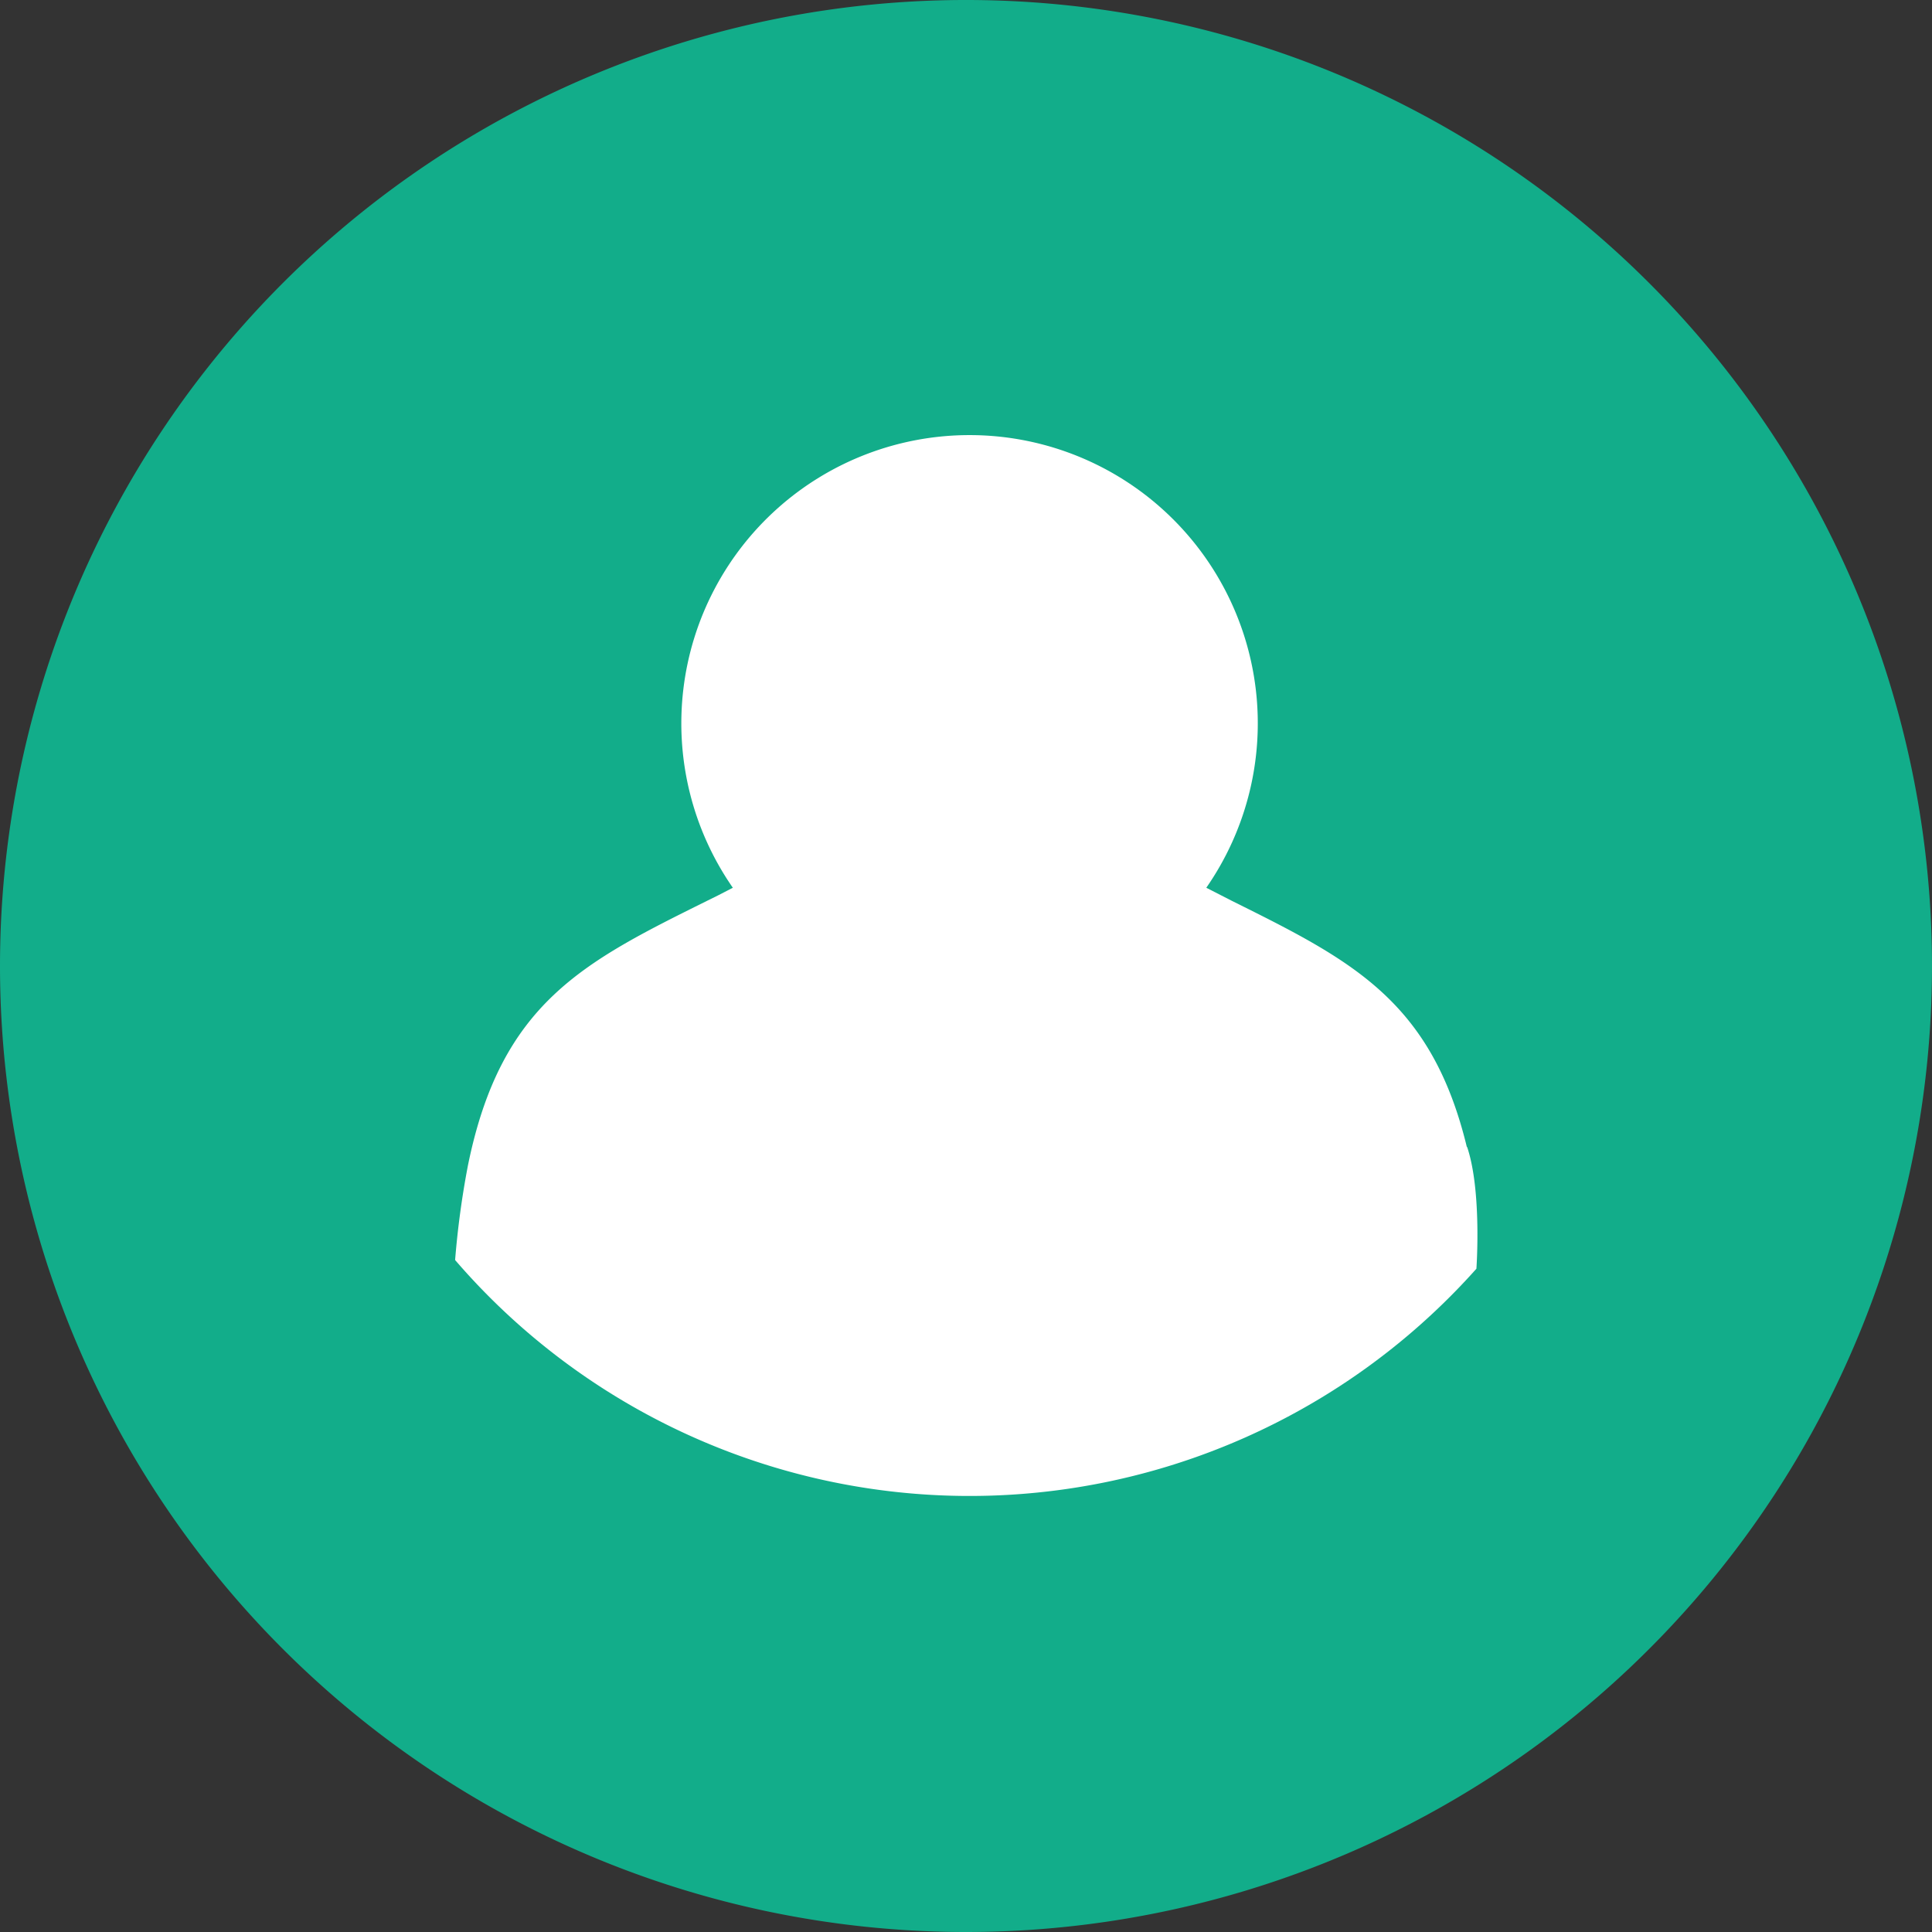
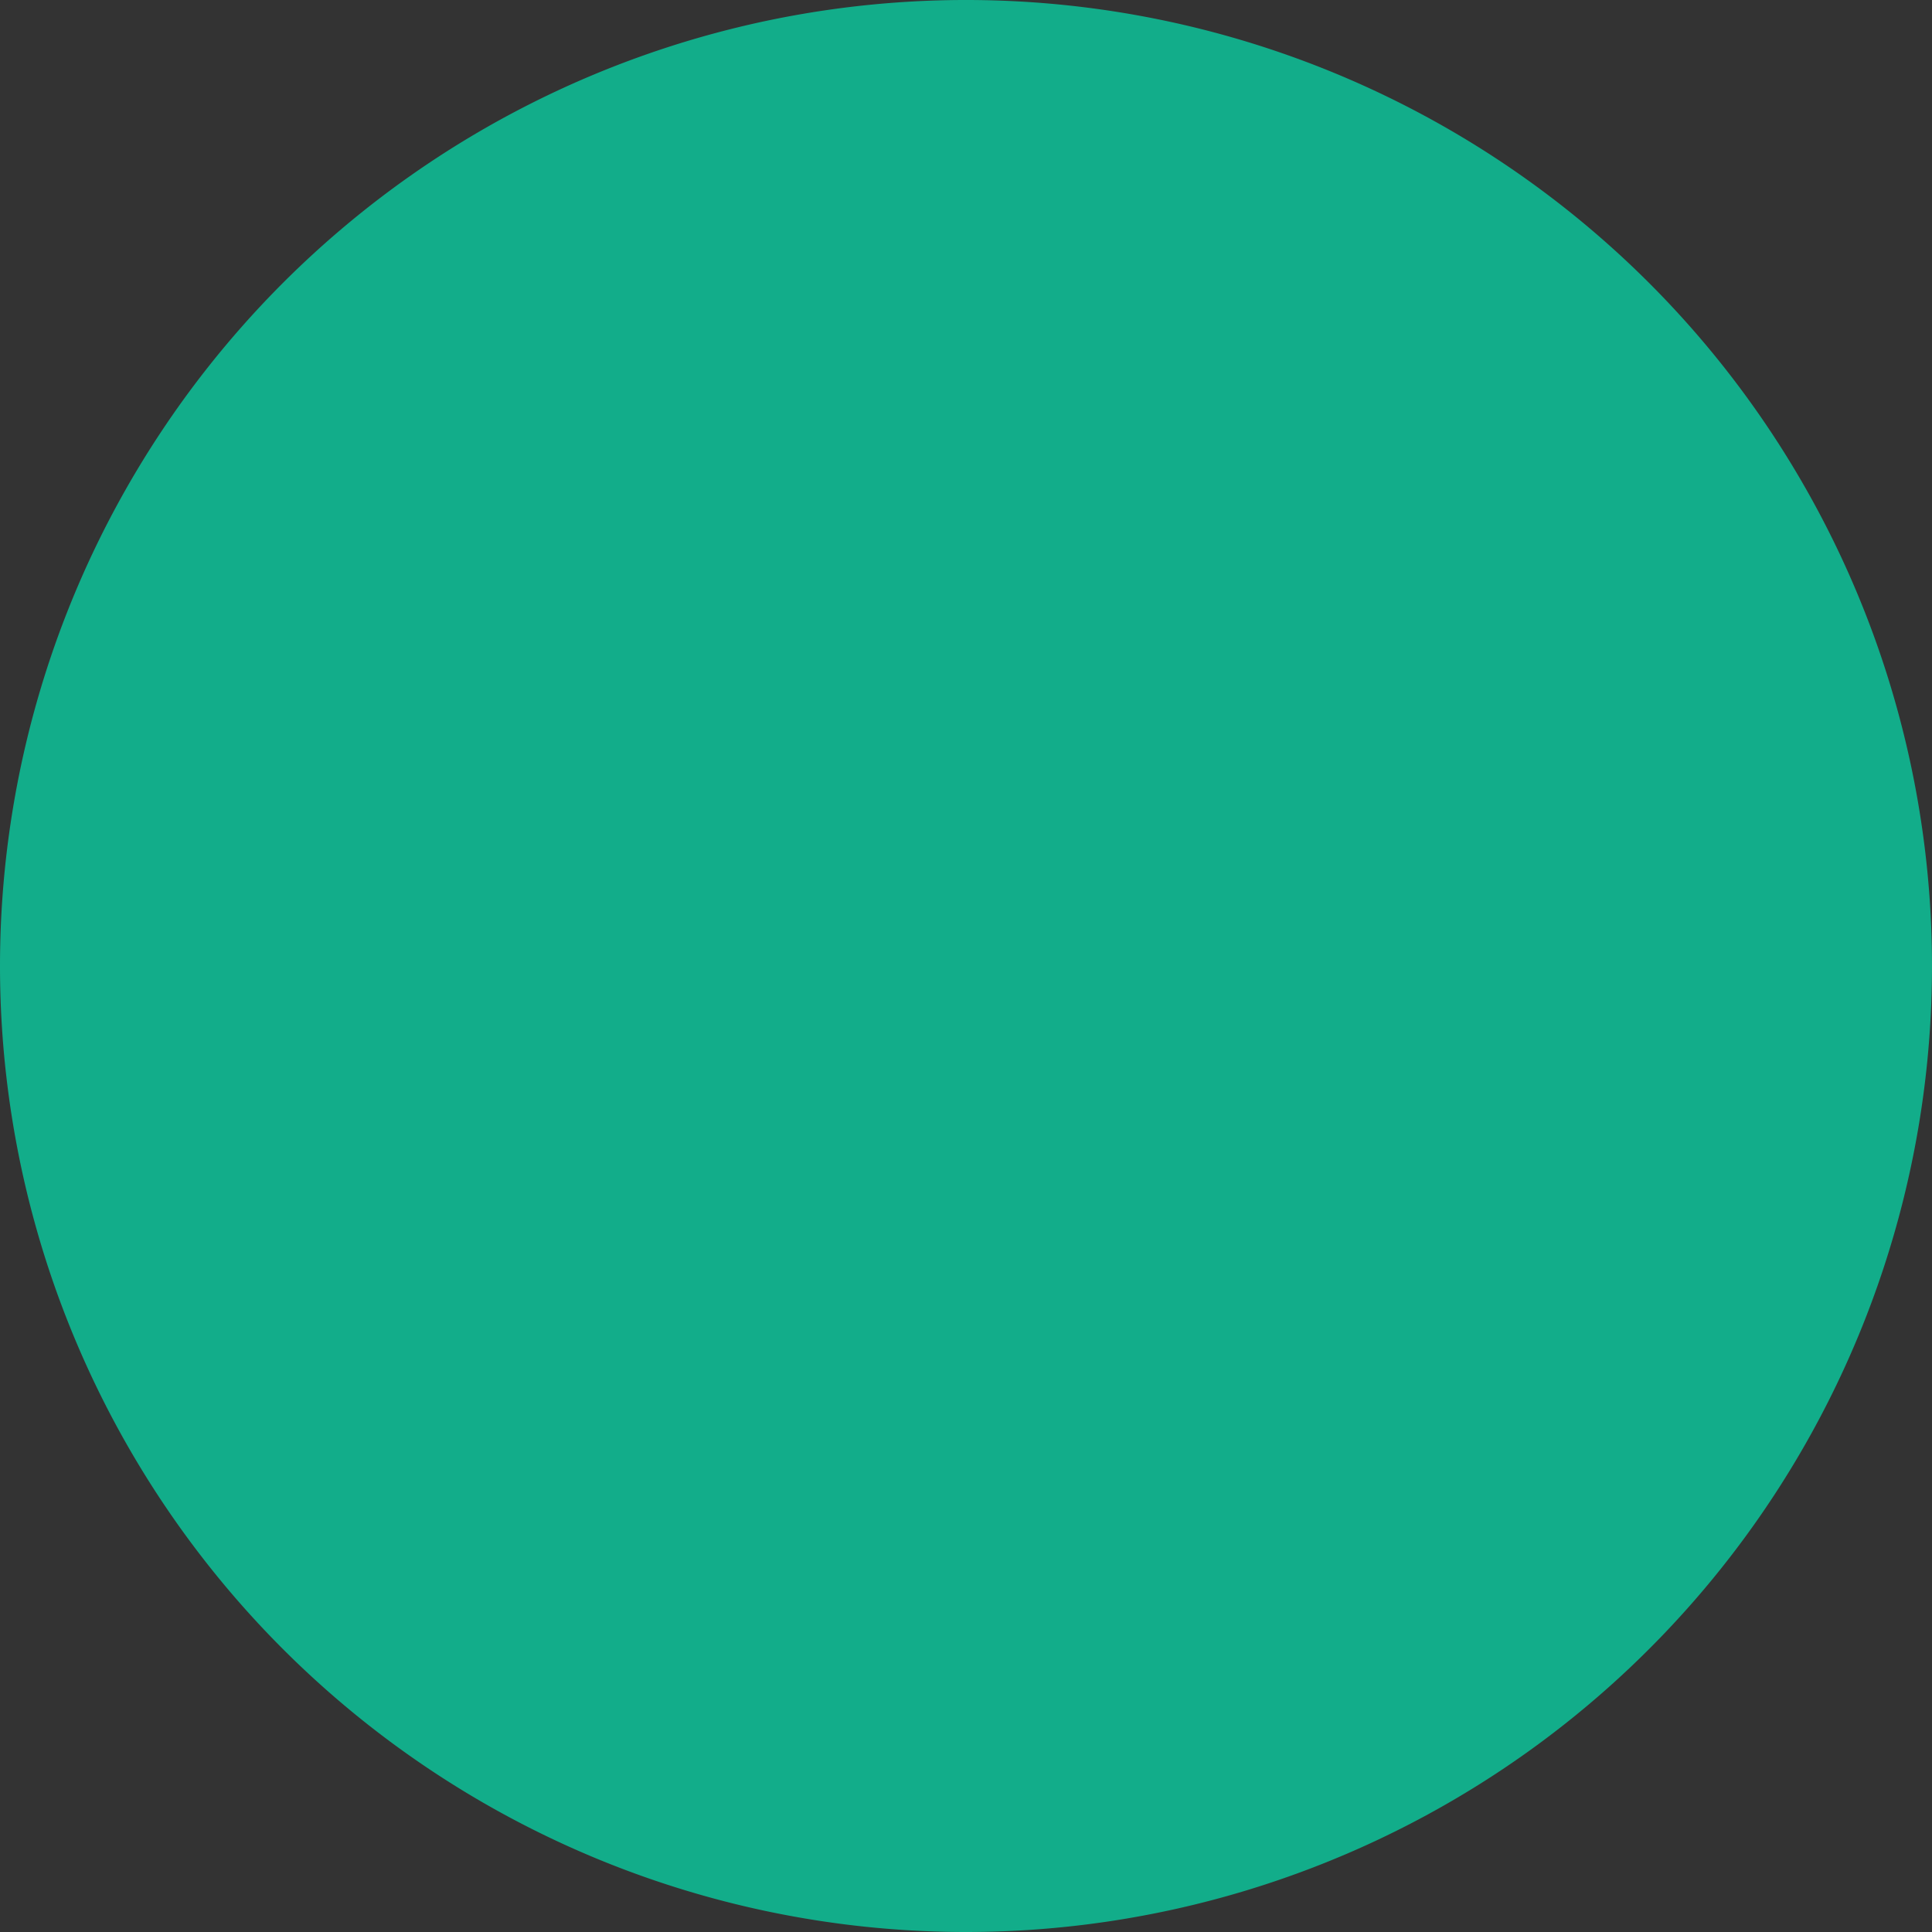
<svg xmlns="http://www.w3.org/2000/svg" id="Calque_1" data-name="Calque 1" viewBox="0 0 160 160">
  <rect x="0" y="0" width="160" height="160" fill="#333333" stroke="none" />
  <defs>
    <style>.cls-1{fill:#12ad8a;}.cls-2{fill:#fff;}</style>
  </defs>
  <title>home-services</title>
  <path class="cls-1" d="M80,160A80,80,0,1,0,0,80a80,80,0,0,0,80,80" />
-   <path class="cls-2" d="M121.48,95h0c-2.94-12.16-9.57-15.48-19.43-20.38l-2.15-1.1a23.87,23.87,0,1,0-39.21,0l-1.22.63-.93.46c-10.28,5.1-17.06,8.47-19.79,21.92a72.28,72.28,0,0,0-1.06,7.82,56.22,56.22,0,0,0,84.58.72s.46-6.44-.77-10.09" />
</svg>